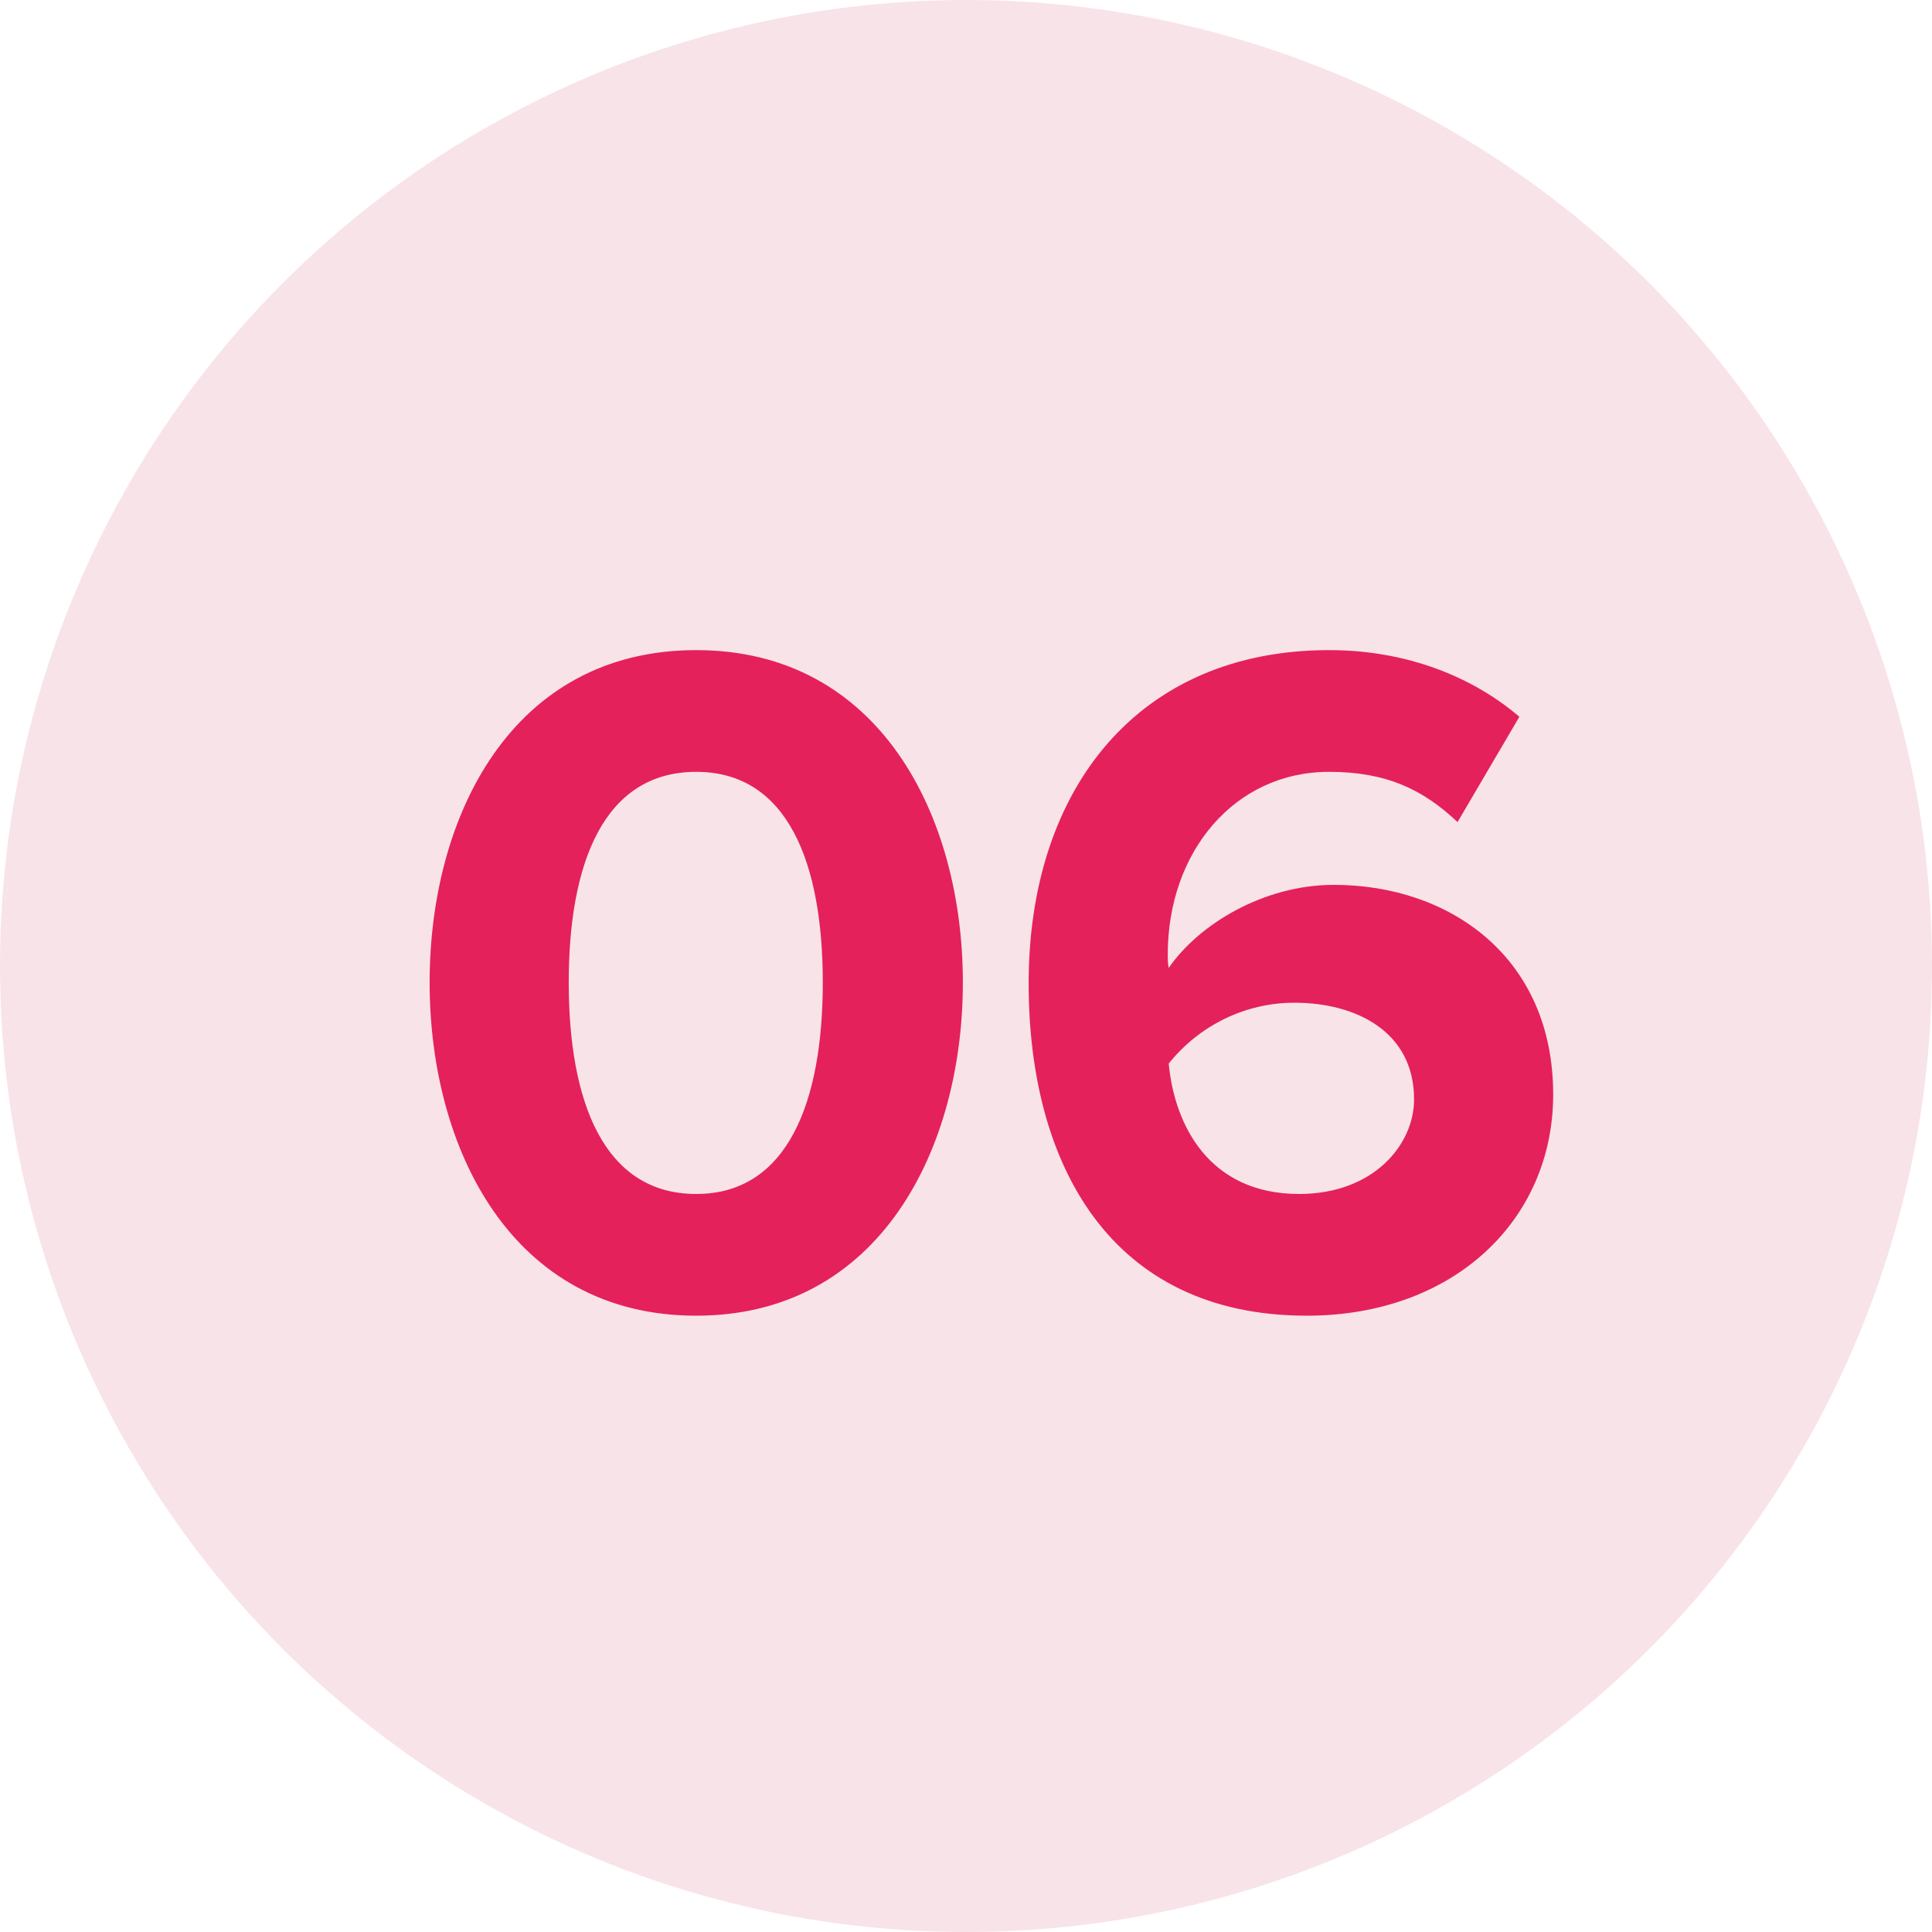
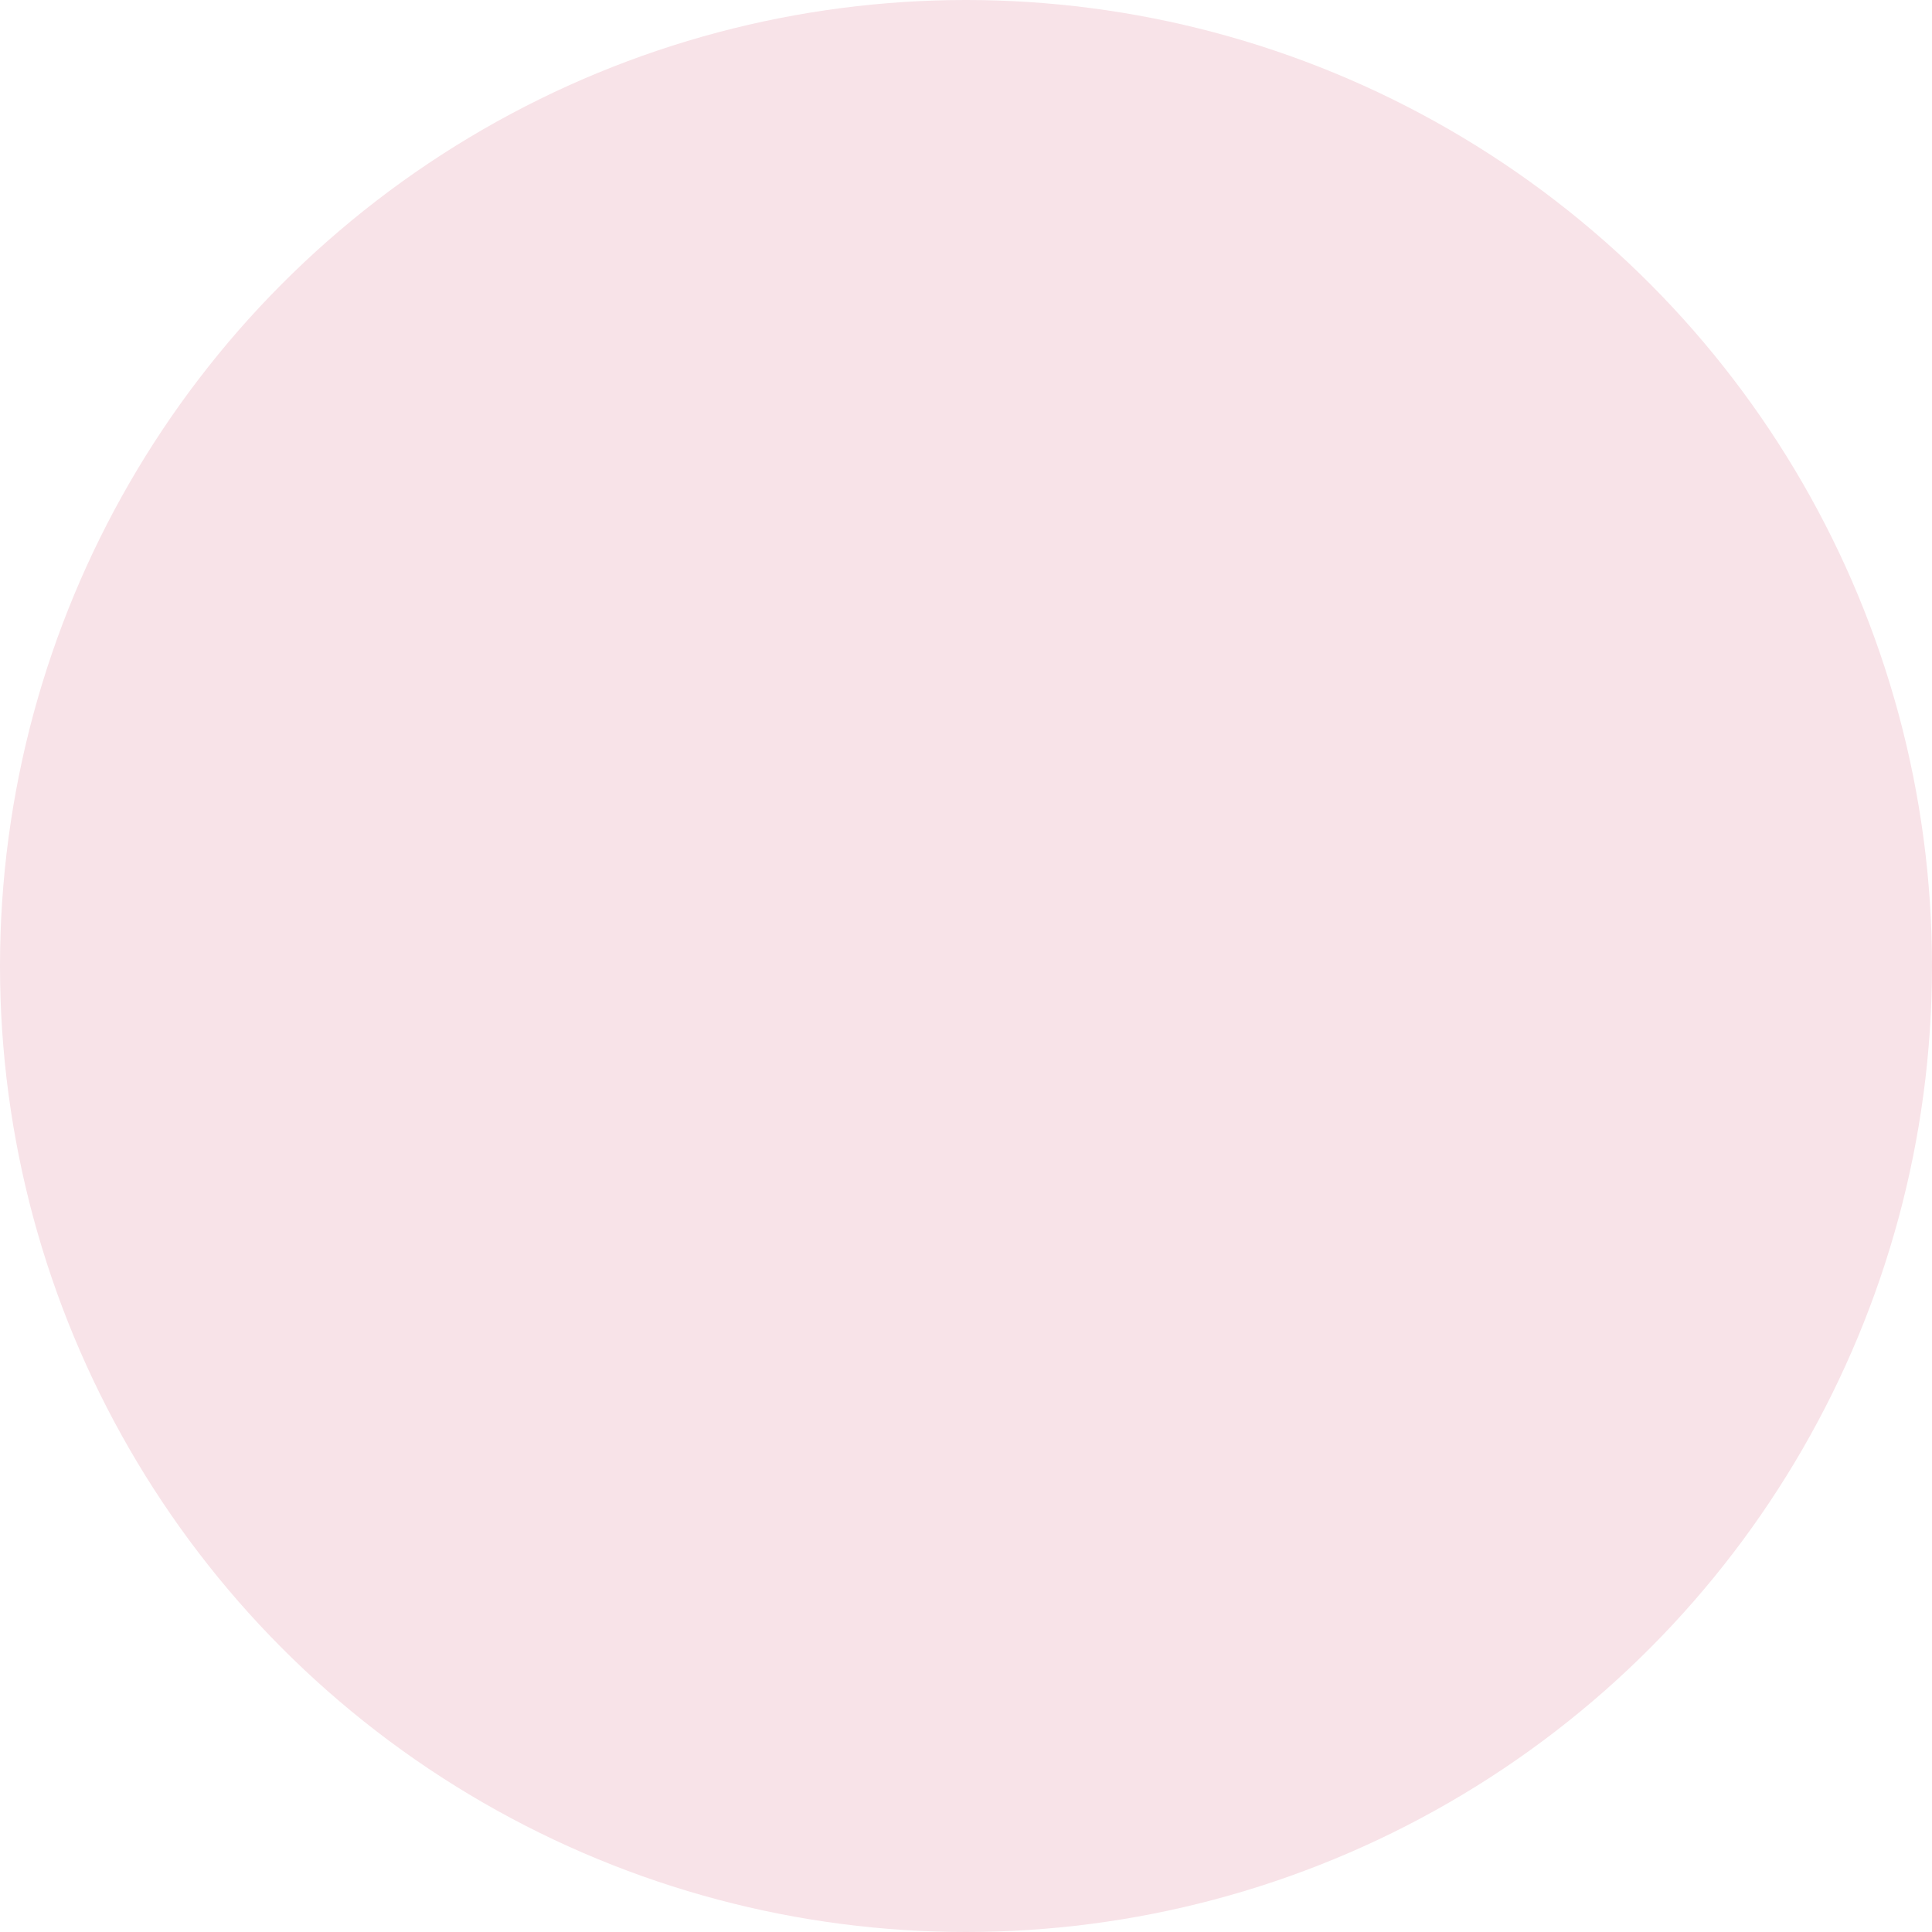
<svg xmlns="http://www.w3.org/2000/svg" width="40" height="40" viewBox="0 0 40 40" fill="none">
  <circle cx="20" cy="20" r="20" fill="#F8E3E8" />
-   <path d="M14.415 27.24C10.595 27.24 8.895 23.78 8.895 20.34C8.895 16.9 10.595 13.46 14.415 13.46C18.215 13.46 19.935 16.9 19.935 20.34C19.935 23.78 18.215 27.24 14.415 27.24ZM14.415 24.72C16.315 24.72 17.035 22.8 17.035 20.34C17.035 17.88 16.315 15.98 14.415 15.98C12.495 15.98 11.775 17.88 11.775 20.34C11.775 22.8 12.495 24.72 14.415 24.72ZM27.057 27.24C22.997 27.24 21.297 24.12 21.297 20.36C21.297 16.32 23.577 13.46 27.517 13.46C29.137 13.46 30.497 14.02 31.457 14.84L30.177 17.02C29.457 16.34 28.697 15.98 27.517 15.98C25.557 15.98 24.177 17.64 24.177 19.76C24.177 19.86 24.177 19.94 24.197 20.04C24.817 19.14 26.157 18.32 27.617 18.32C30.017 18.32 32.157 19.82 32.157 22.66C32.157 25.26 30.097 27.24 27.057 27.24ZM26.897 24.72C28.437 24.72 29.277 23.7 29.277 22.76C29.277 21.36 28.077 20.76 26.797 20.76C25.797 20.76 24.837 21.22 24.197 22.02C24.317 23.3 25.037 24.72 26.897 24.72Z" fill="#E4215A" />
</svg>